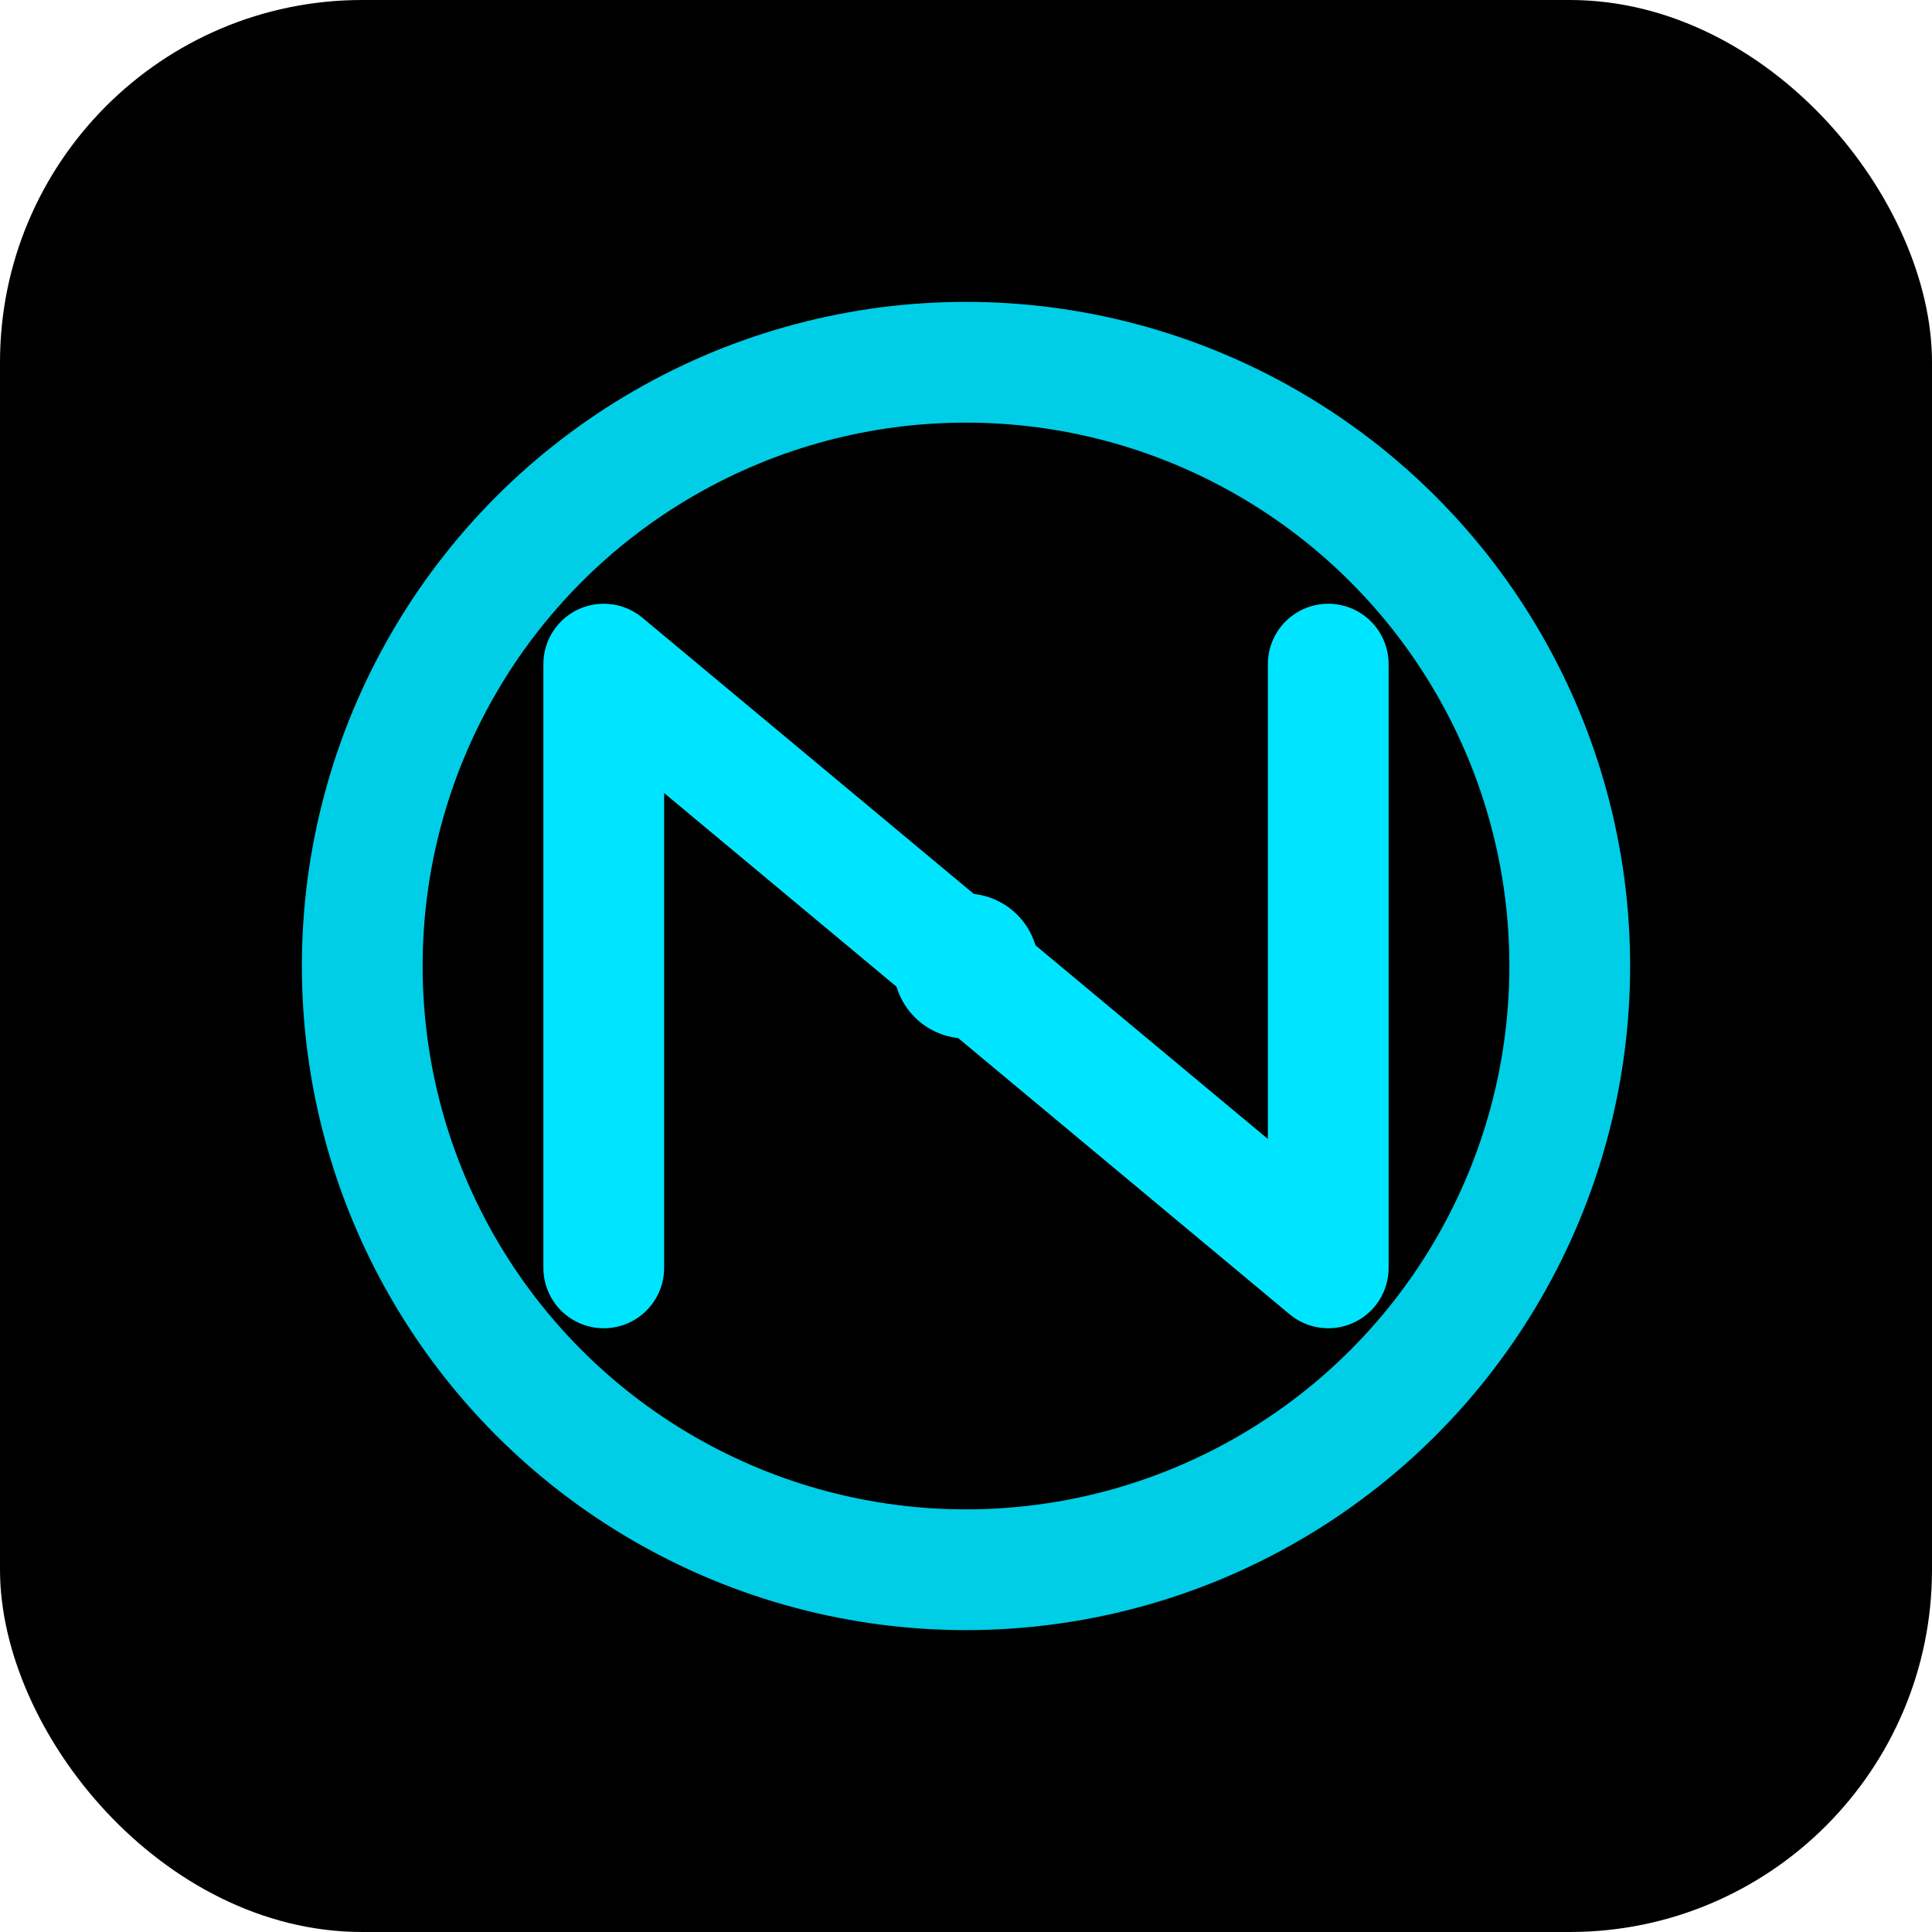
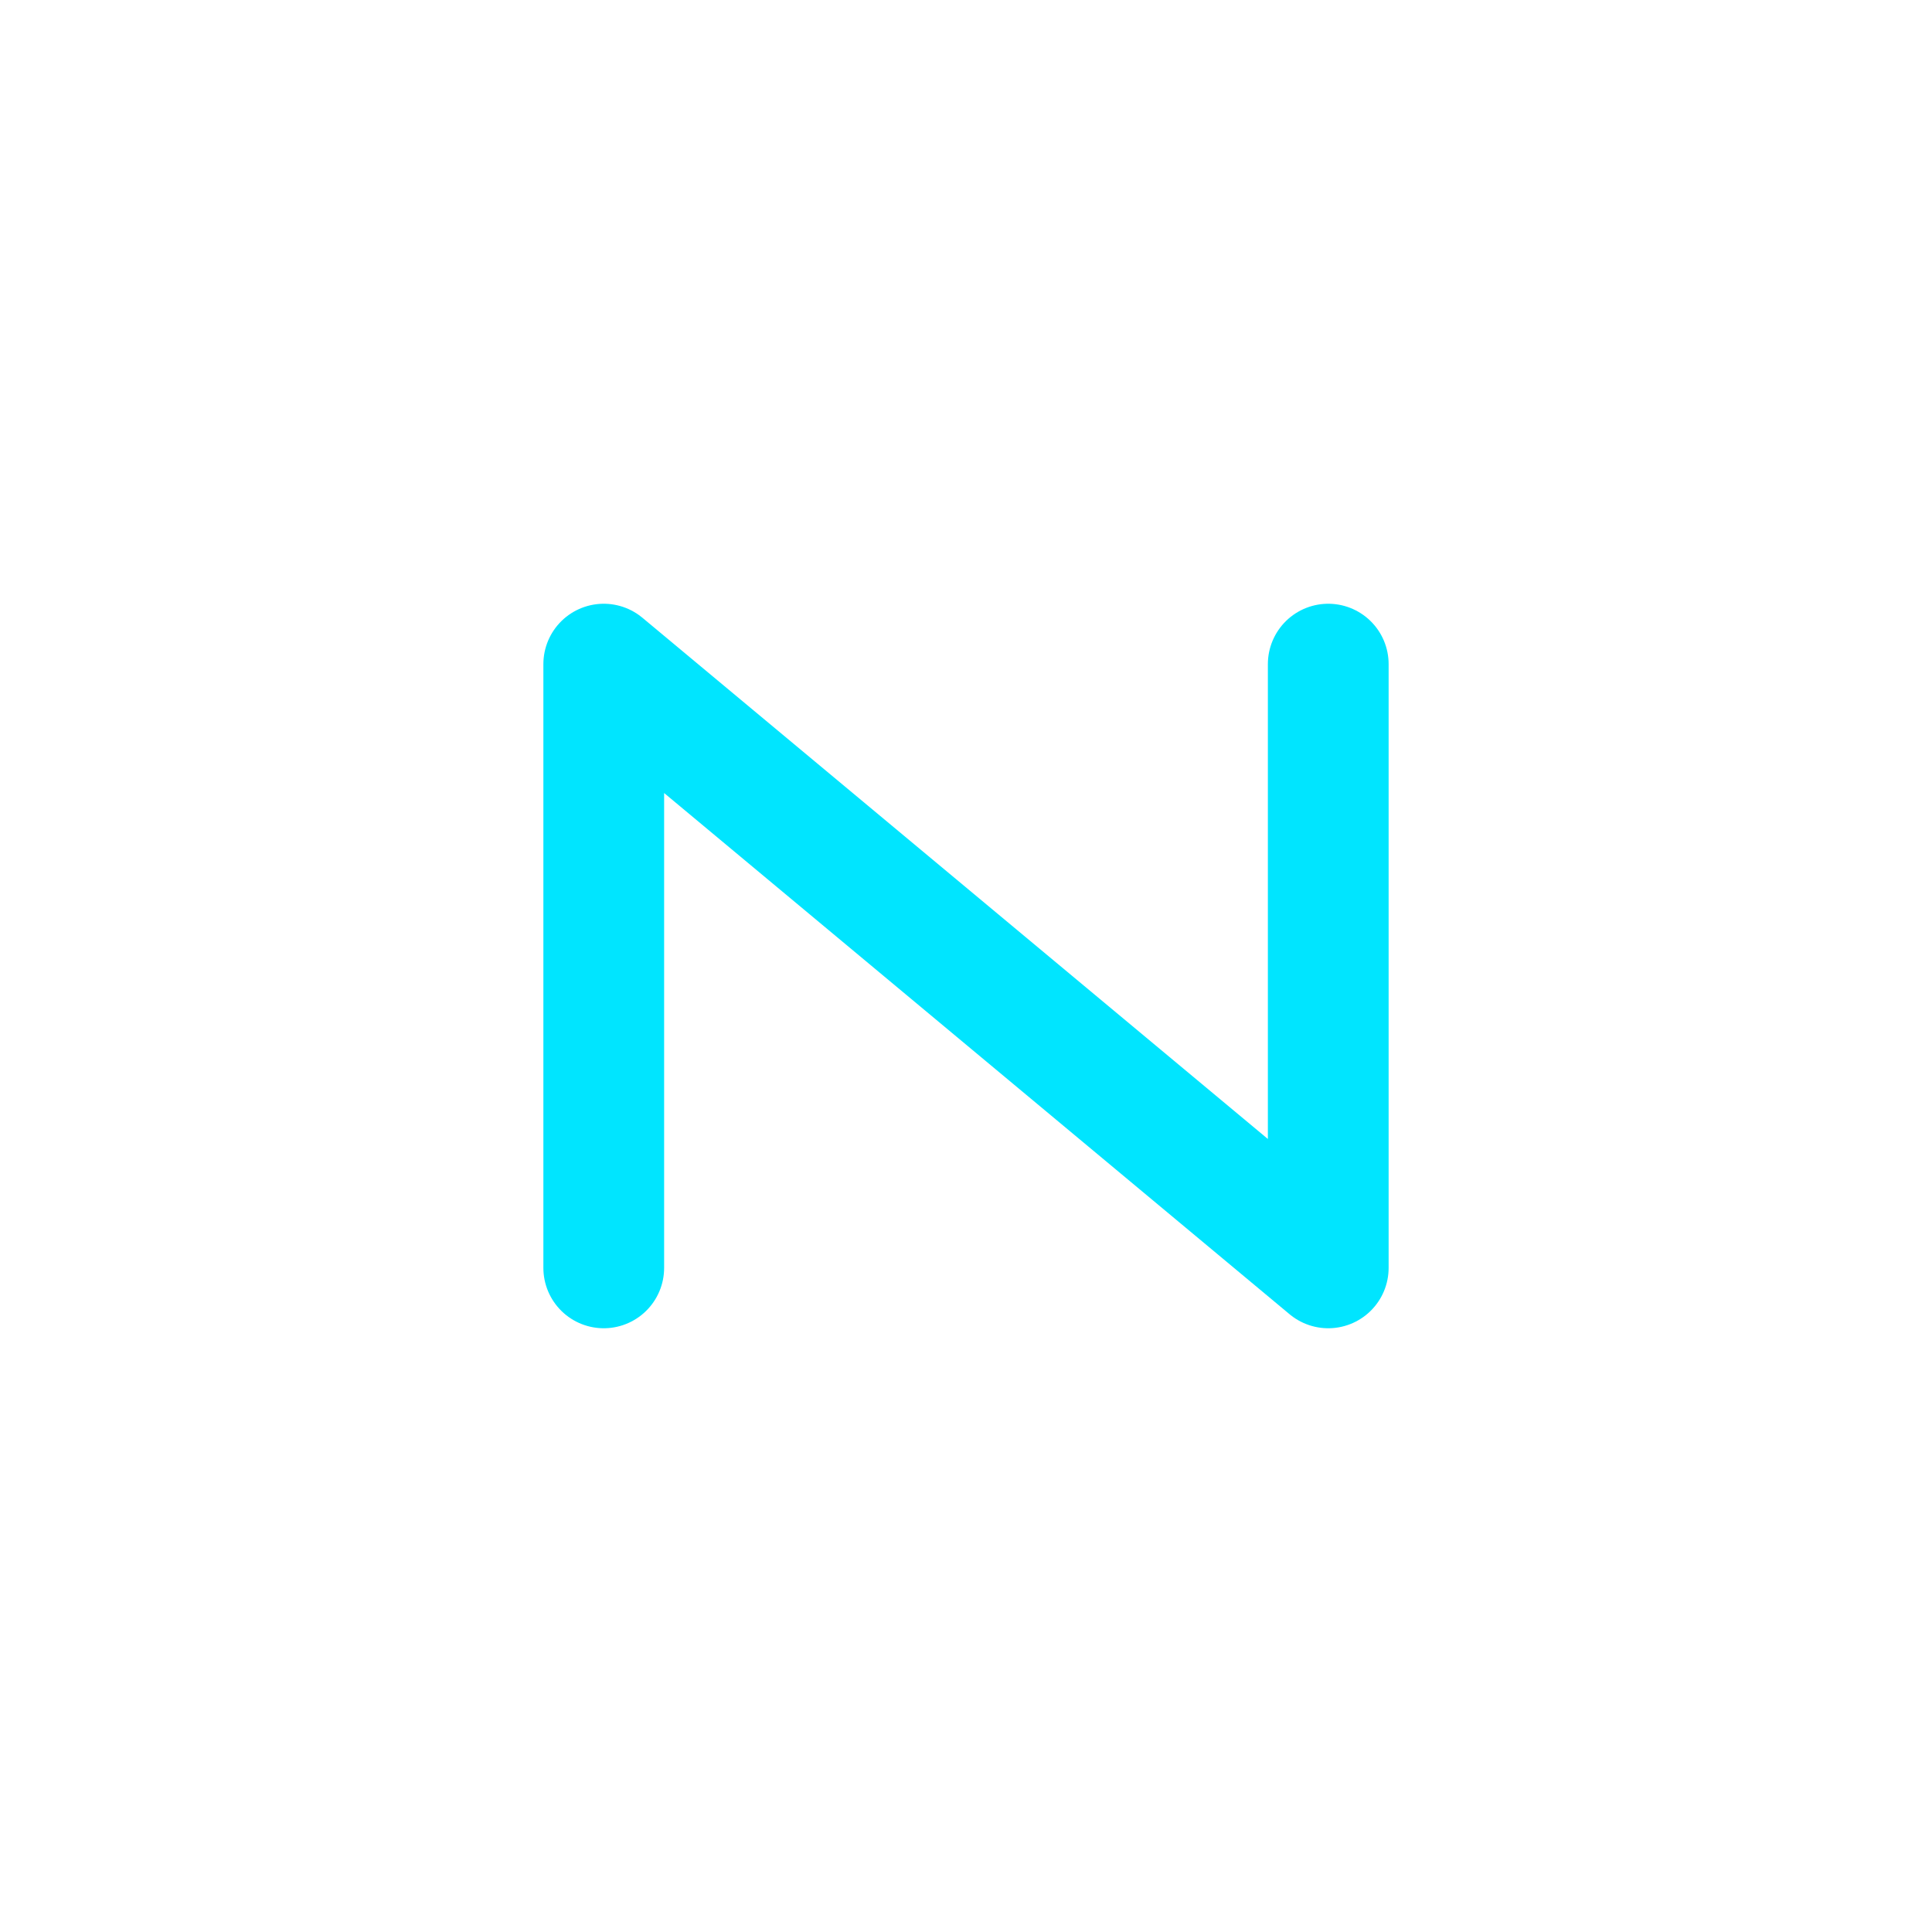
<svg xmlns="http://www.w3.org/2000/svg" width="64" height="64" viewBox="0 0 64 64">
-   <rect width="64" height="64" rx="12" fill="#000000" />
-   <circle cx="32" cy="32" r="20" fill="none" stroke="#00E5FF" stroke-width="4" stroke-opacity="0.9" />
  <path d="M20 42 V22 L44 42 V22" fill="none" stroke="#00E5FF" stroke-width="4" stroke-linecap="round" stroke-linejoin="round" />
-   <circle cx="32" cy="32" r="2.4" fill="#00E5FF" />
</svg>